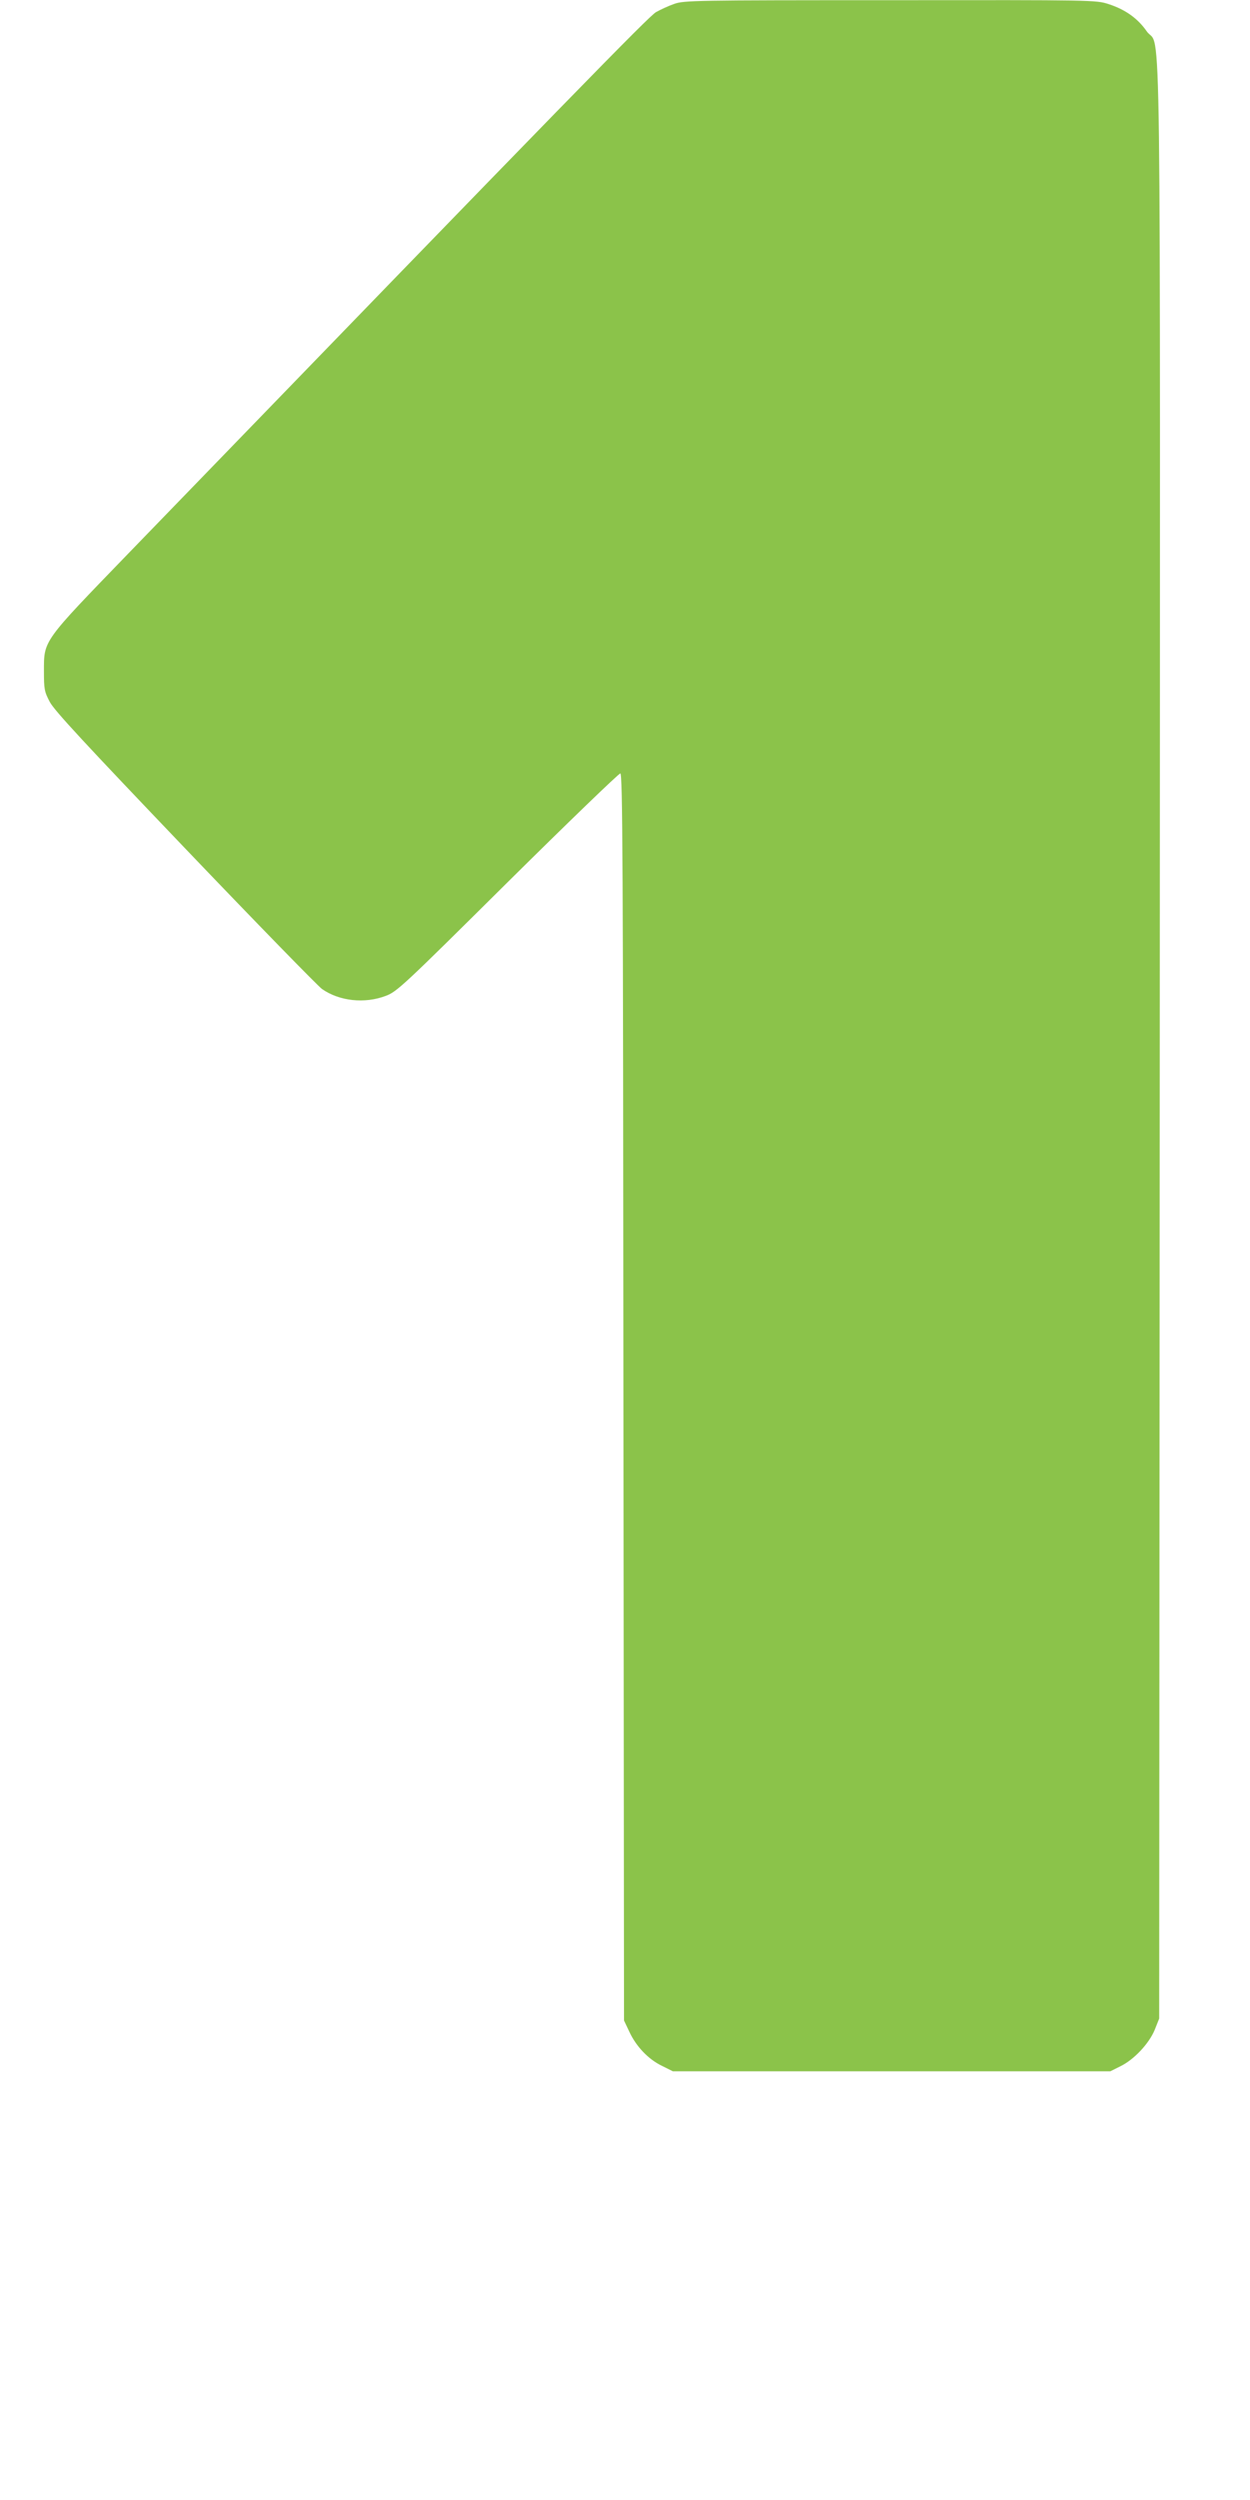
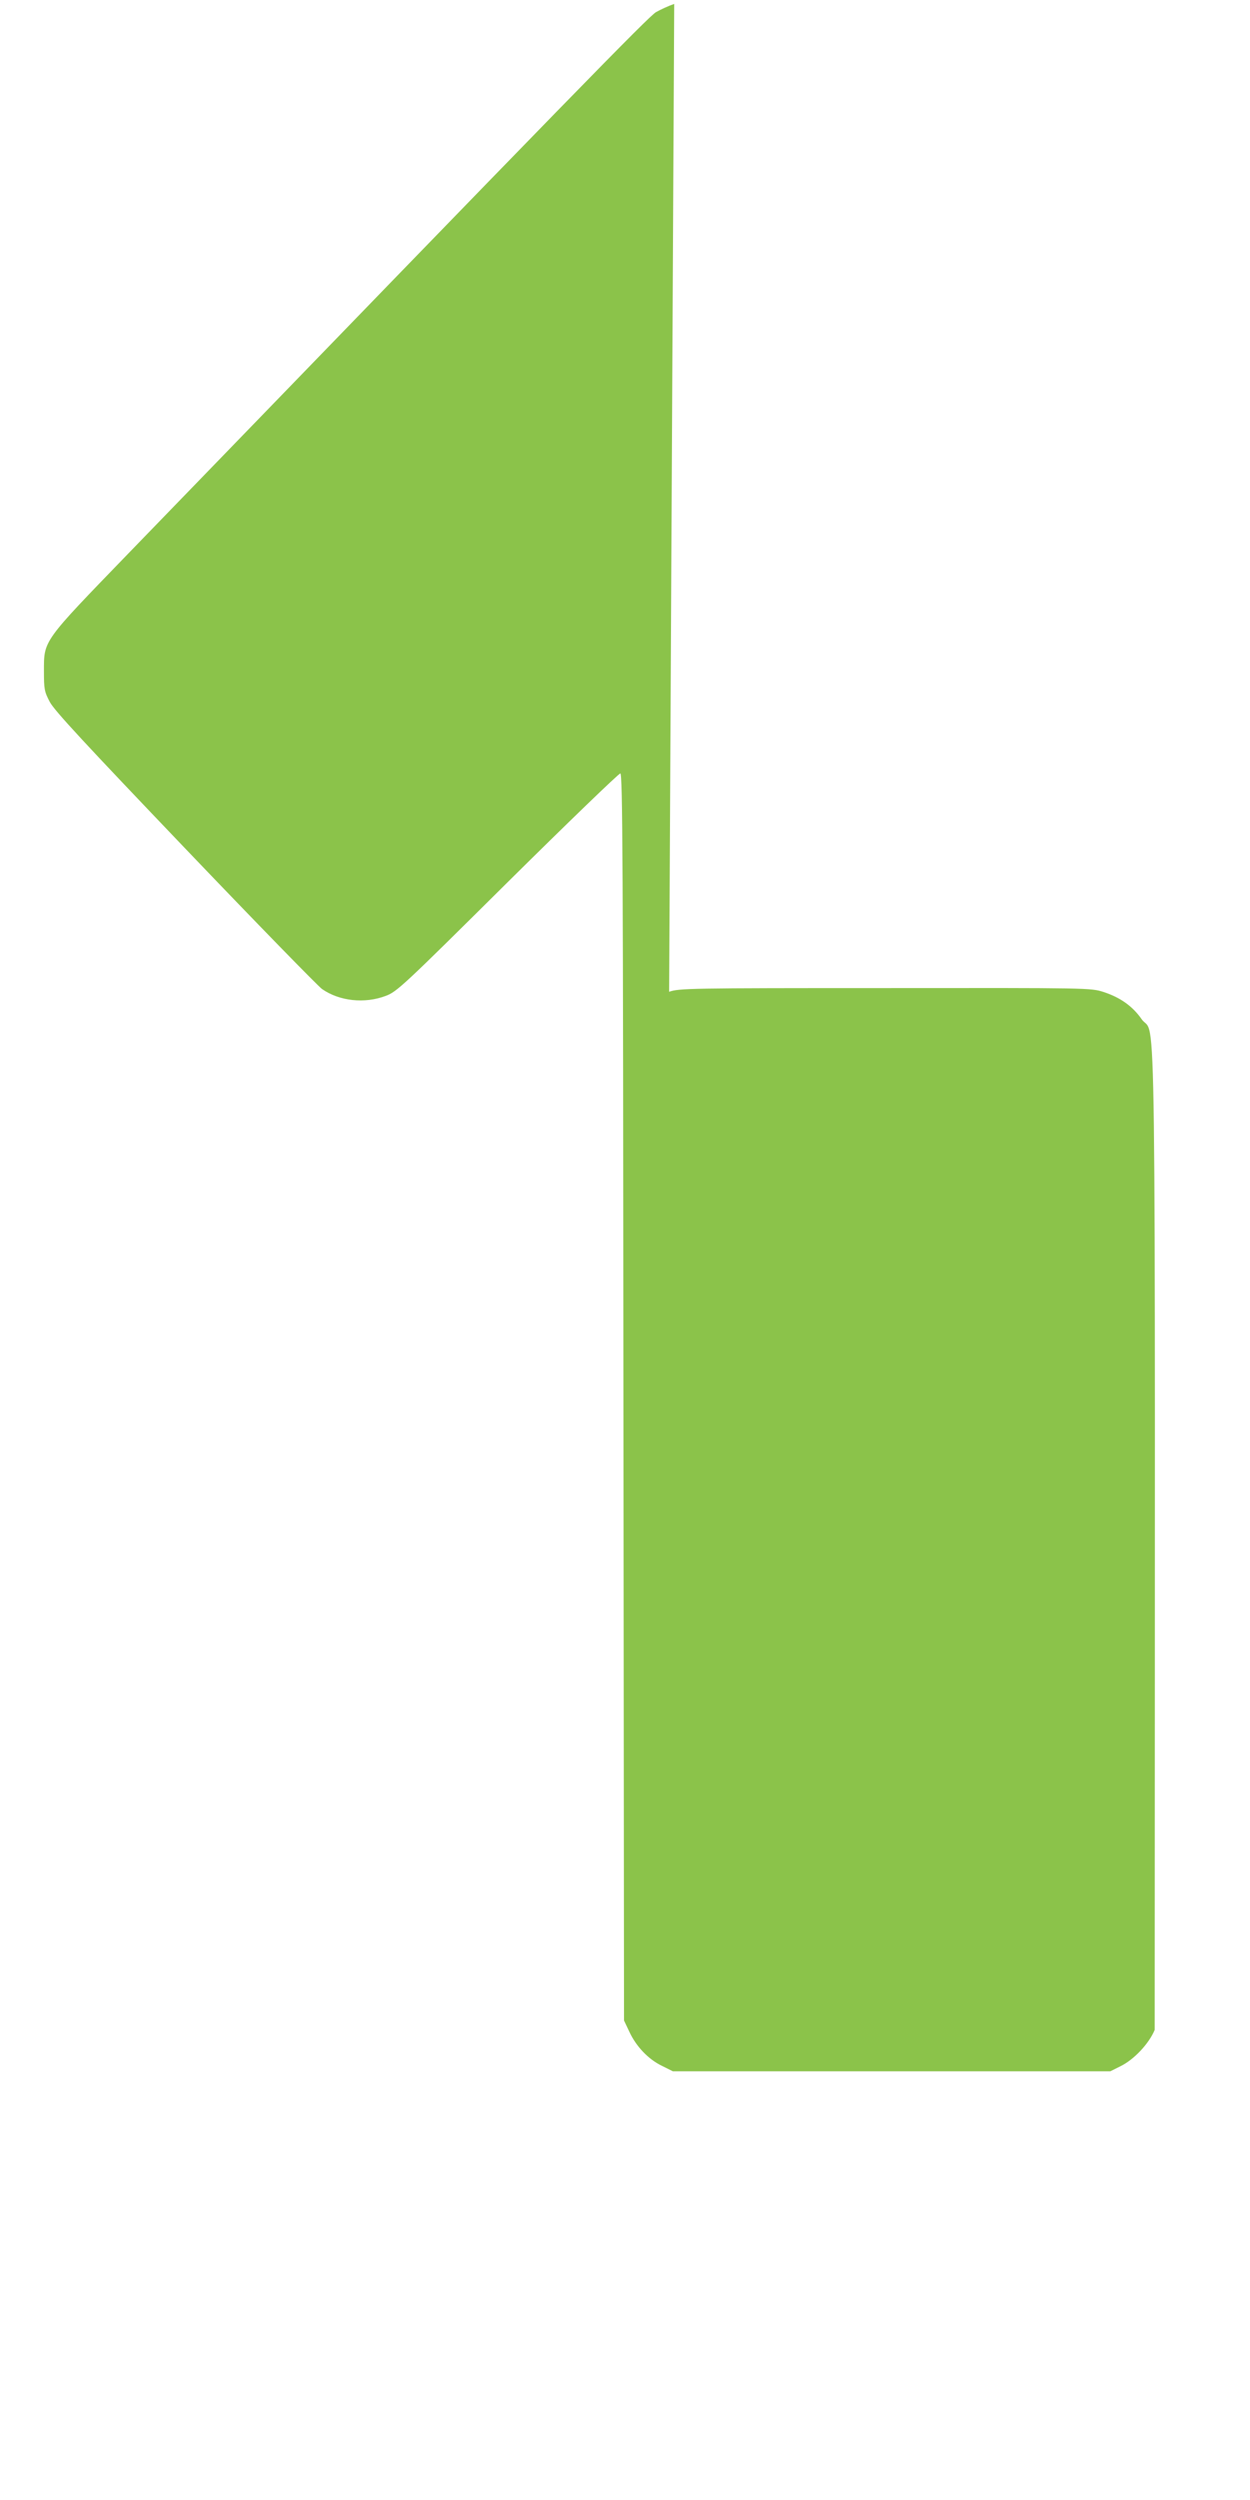
<svg xmlns="http://www.w3.org/2000/svg" version="1.0" width="640pt" height="1280pt" viewBox="0 0 640 1280" preserveAspectRatio="xMidYMid meet">
  <g transform="translate(0,1280) scale(0.1,-0.1)" fill="#8bc34a" stroke="none">
-     <path d="M3452 12780 c-29 -10 -70 -29 -93 -42 -36 -20 -426 -420 -2703 -2773 -439 -454 -431 -442 -431 -601 0 -92 2 -105 30 -158 23 -44 183 -216 694 -751 365 -382 680 -705 700 -719 89 -62 218 -76 326 -35 57 21 90 52 623 581 310 307 570 558 578 558 12 0 14 -431 16 -3192 l3 -3193 27 -57 c35 -76 98 -142 167 -175 l56 -28 1120 0 1120 0 50 25 c71 34 148 117 177 187 l23 58 3 5000 c2 5560 9 5067 -67 5175 -46 66 -109 111 -195 139 -65 21 -75 21 -1118 20 -1002 0 -1056 -1 -1106 -19z" />
+     <path d="M3452 12780 c-29 -10 -70 -29 -93 -42 -36 -20 -426 -420 -2703 -2773 -439 -454 -431 -442 -431 -601 0 -92 2 -105 30 -158 23 -44 183 -216 694 -751 365 -382 680 -705 700 -719 89 -62 218 -76 326 -35 57 21 90 52 623 581 310 307 570 558 578 558 12 0 14 -431 16 -3192 l3 -3193 27 -57 c35 -76 98 -142 167 -175 l56 -28 1120 0 1120 0 50 25 c71 34 148 117 177 187 c2 5560 9 5067 -67 5175 -46 66 -109 111 -195 139 -65 21 -75 21 -1118 20 -1002 0 -1056 -1 -1106 -19z" />
  </g>
</svg>